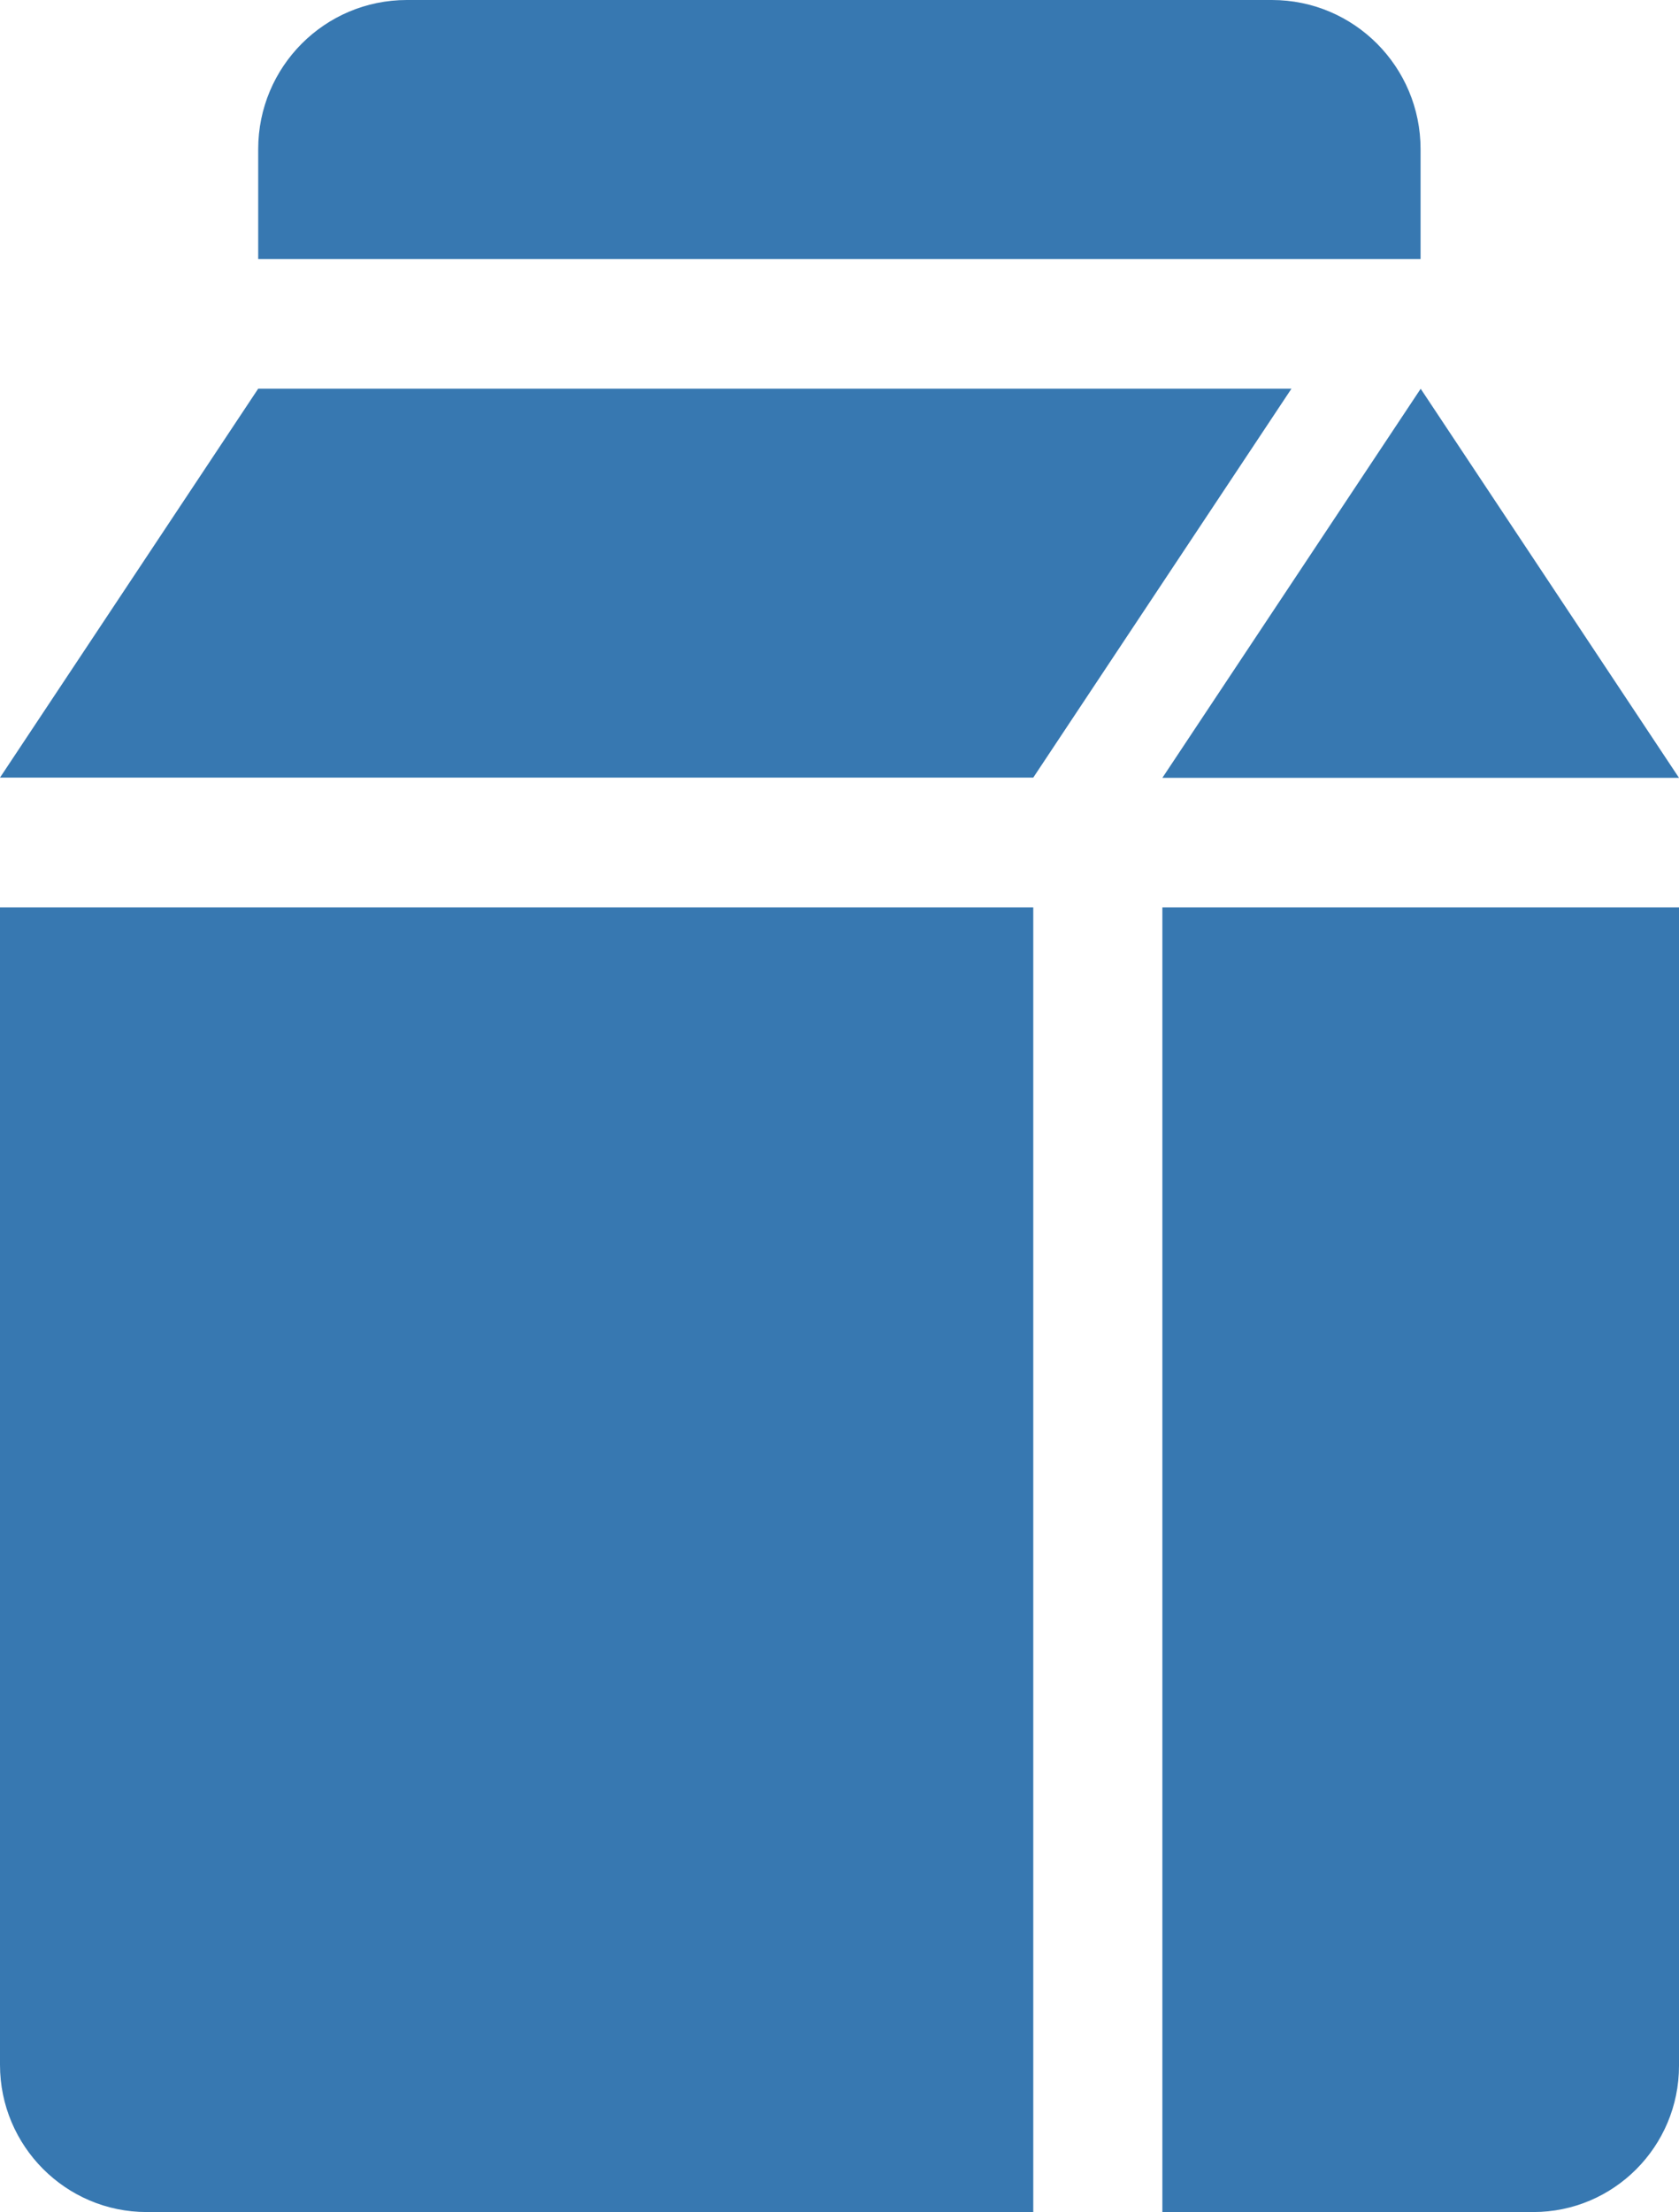
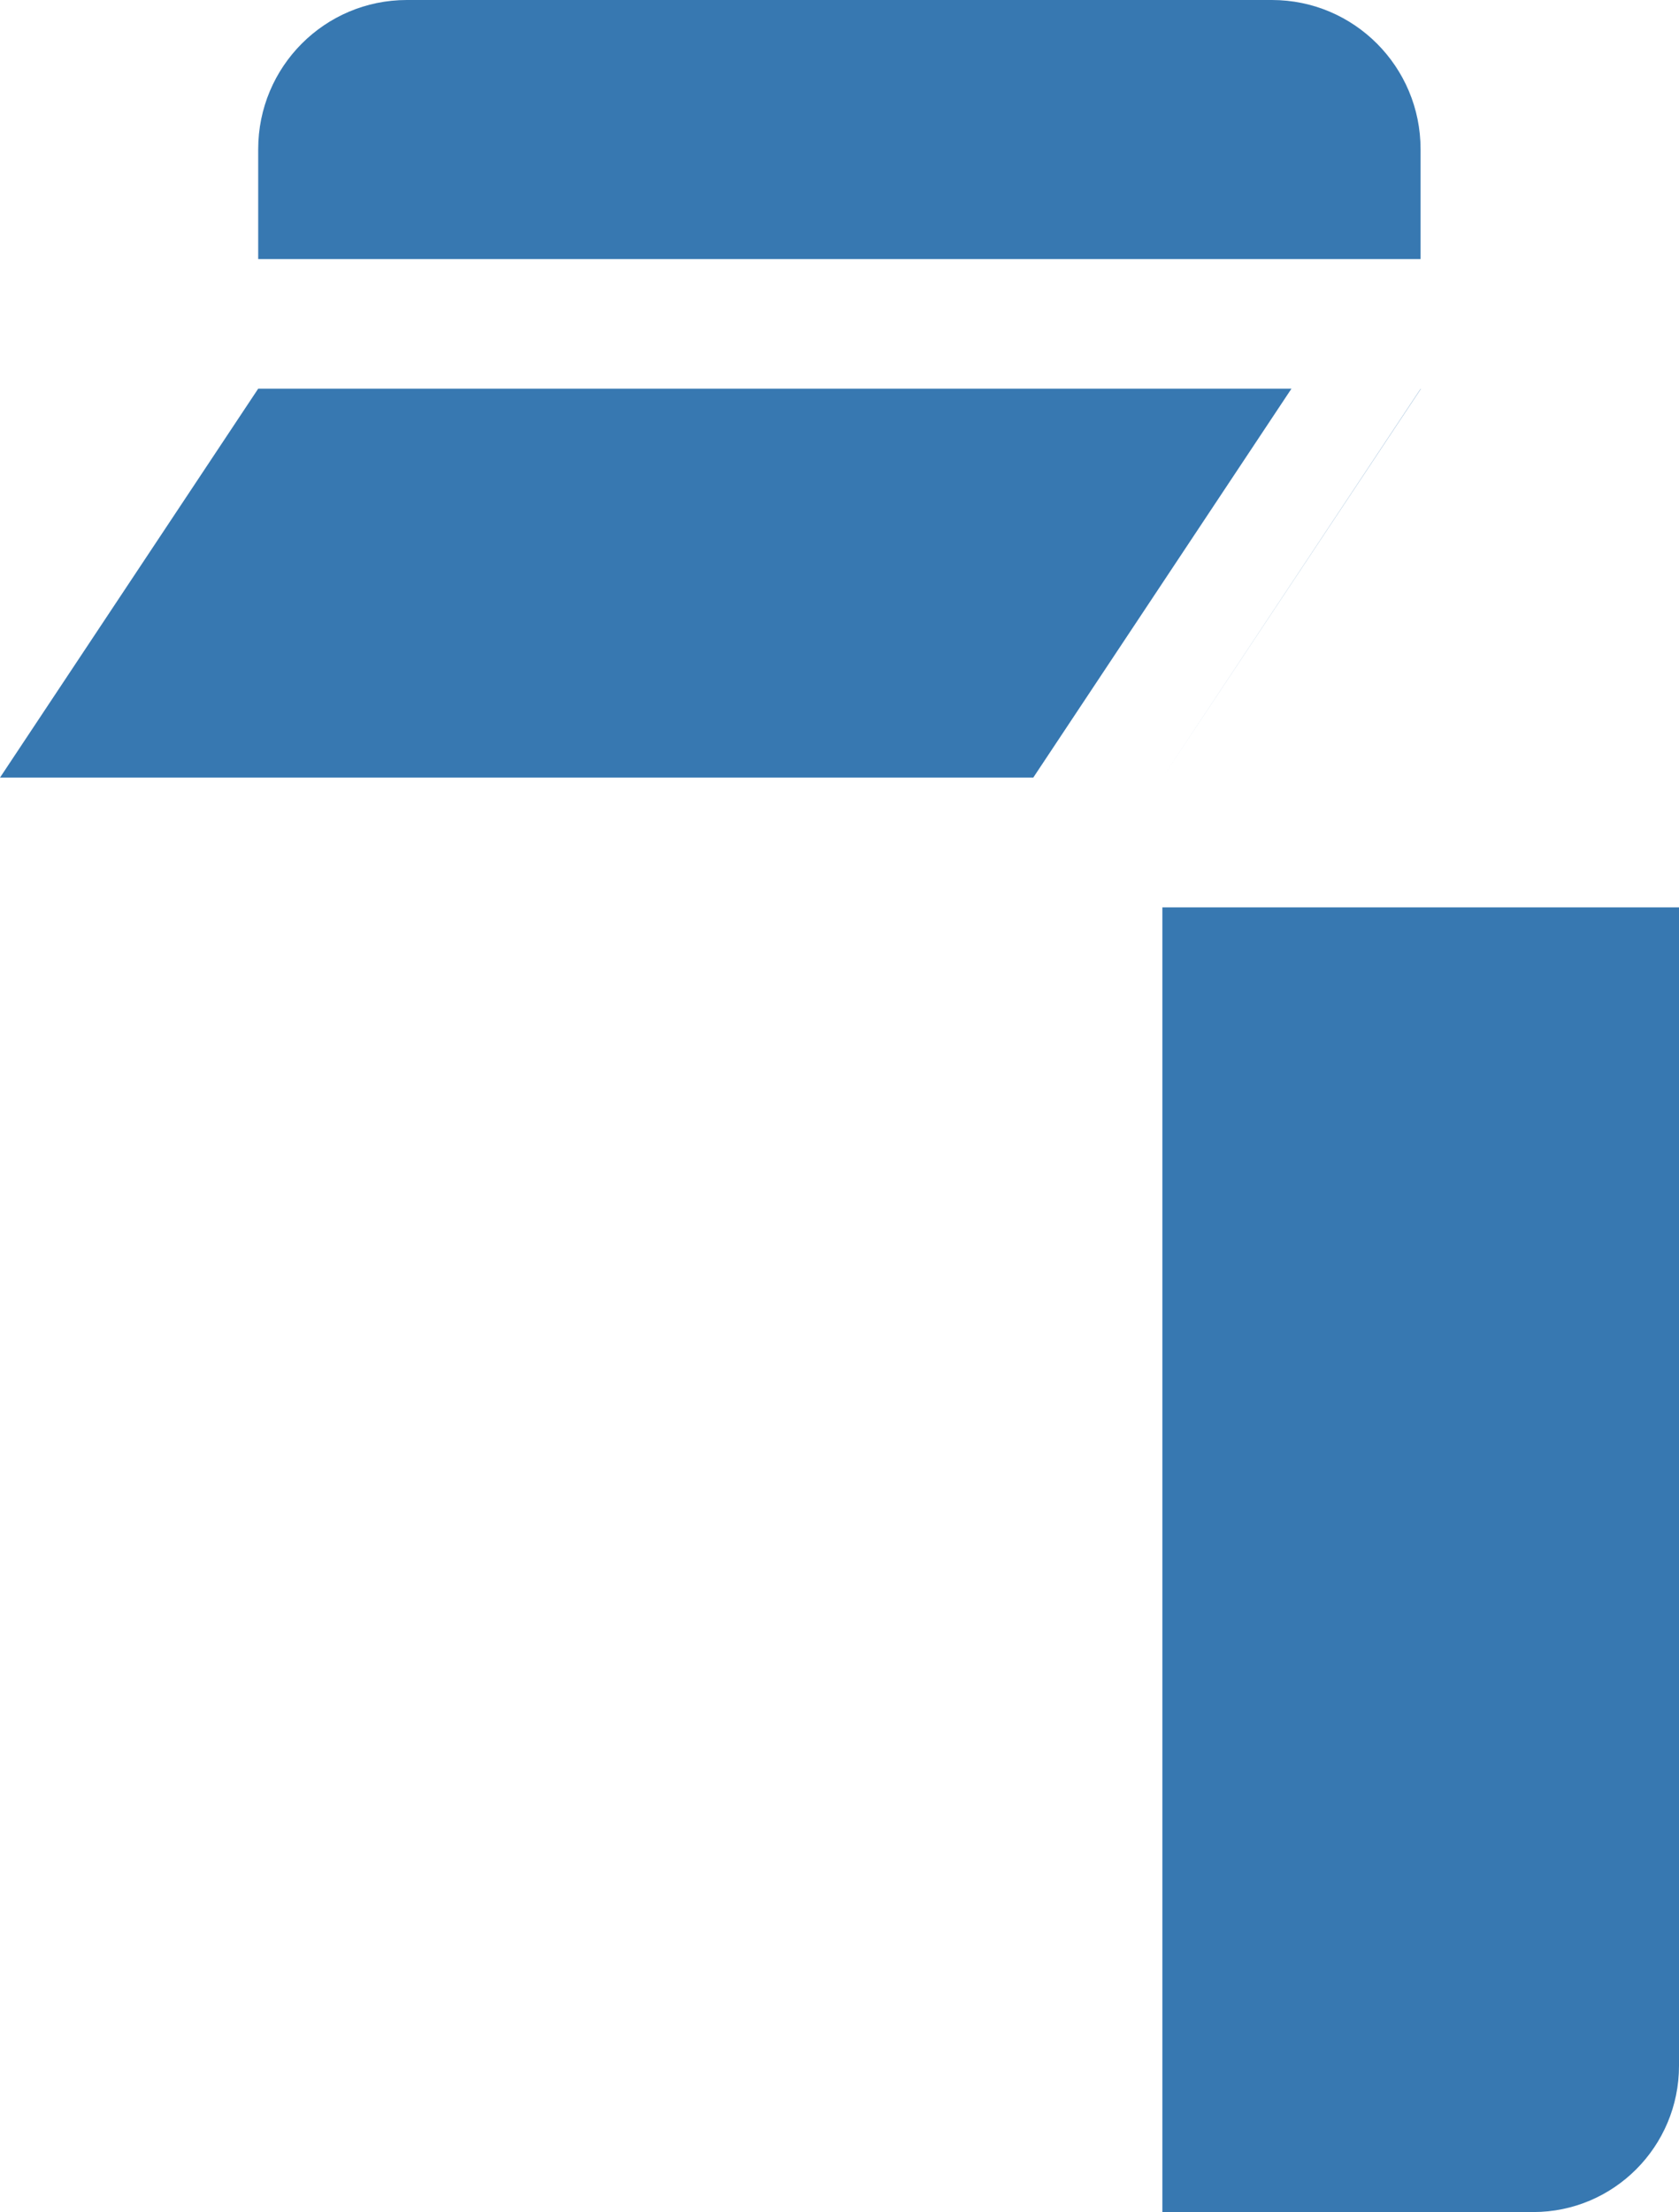
<svg xmlns="http://www.w3.org/2000/svg" width="101" height="133" viewBox="0 0 101 133" fill="none">
  <g clip-path="url(#clip0_100_183)">
    <path d="M24.474 0H76.511C81.453 0 85.454 4.013 85.454 8.97V15.579H15.532V8.97C15.532 4.013 19.532 0 24.474 0Z" fill="#3778B1" />
    <path d="M62.156 46.753L77.688 23.369H15.532L0 46.753H62.156Z" fill="#3778B1" />
-     <path d="M85.454 23.384L69.922 46.768H101L85.468 23.384H85.454Z" fill="#3778B1" />
-     <path d="M0 54.557H62.156V133H8.825C3.956 133 0 129.031 0 124.148V54.542V54.557Z" fill="#3778B1" />
+     <path d="M85.454 23.384L69.922 46.768L85.468 23.384H85.454Z" fill="#3778B1" />
    <path d="M69.922 54.557H101V124.207C101 129.061 97.073 133 92.234 133H69.922V54.557Z" fill="#3778B1" />
  </g>
  <defs>
    <clipPath id="clip0_100_183">
      <rect width="101" height="133" fill="white" />
    </clipPath>
  </defs>
</svg>